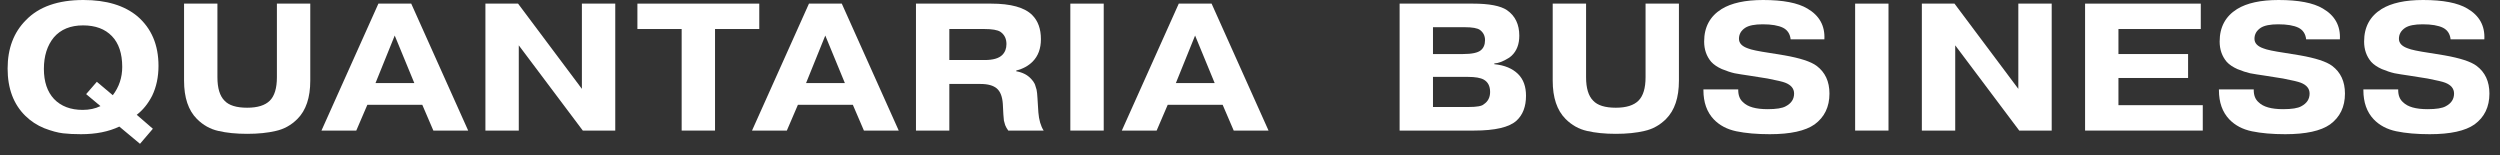
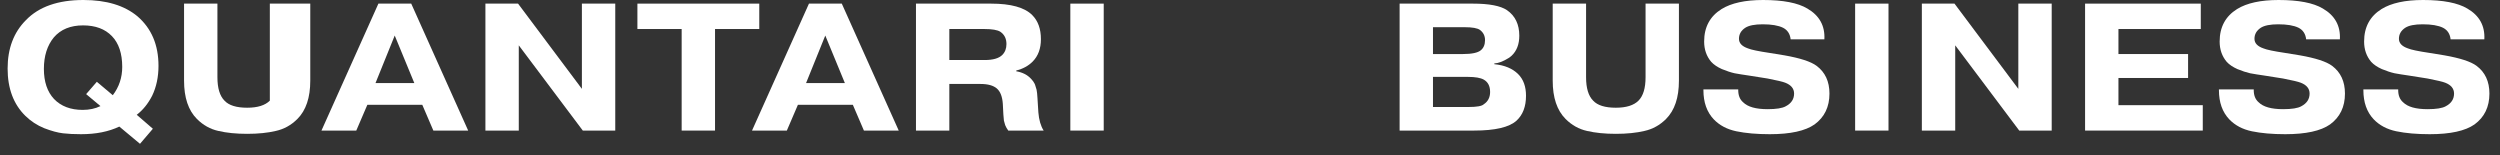
<svg xmlns="http://www.w3.org/2000/svg" width="193" height="12" viewBox="0 0 193 12" fill="none">
  <rect x="0" y="0" width="193" height="12" fill="#333333" stroke="none" />
  <path d="M7.476 6.314L8.708 7.35C9.193 6.715 9.436 5.987 9.436 5.166C9.436 4.13 9.17 3.337 8.638 2.786C8.106 2.235 7.364 1.96 6.412 1.96C5.441 1.96 4.69 2.268 4.158 2.884C3.645 3.509 3.388 4.321 3.388 5.32C3.388 6.309 3.649 7.084 4.172 7.644C4.713 8.204 5.451 8.484 6.384 8.484C6.897 8.484 7.355 8.386 7.756 8.19L6.65 7.266L7.476 6.314ZM10.556 8.862L11.802 9.94L10.808 11.102L9.212 9.772C8.391 10.164 7.406 10.36 6.258 10.36C5.726 10.36 5.259 10.337 4.858 10.29C4.457 10.243 3.976 10.113 3.416 9.898C2.865 9.674 2.38 9.357 1.96 8.946C1.045 8.05 0.588 6.832 0.588 5.292C0.588 3.743 1.059 2.497 2.002 1.554C3.001 0.518 4.48 0 6.44 0C8.213 0 9.604 0.42 10.612 1.26C11.695 2.193 12.236 3.467 12.236 5.082C12.236 5.941 12.073 6.711 11.746 7.392C11.429 8.008 11.032 8.498 10.556 8.862Z" fill="white" />
-   <path d="M23.953 0.28V6.23C23.953 7.537 23.622 8.521 22.959 9.184C22.483 9.66 21.928 9.968 21.293 10.108C20.668 10.257 19.93 10.332 19.081 10.332C18.232 10.332 17.49 10.257 16.855 10.108C16.23 9.968 15.679 9.66 15.203 9.184C14.54 8.521 14.209 7.537 14.209 6.23V0.28H16.785V5.964C16.785 6.804 16.967 7.406 17.331 7.77C17.667 8.134 18.25 8.316 19.081 8.316C19.884 8.316 20.467 8.134 20.831 7.77C21.195 7.406 21.377 6.804 21.377 5.964V0.28H23.953Z" fill="white" />
+   <path d="M23.953 0.28V6.23C23.953 7.537 23.622 8.521 22.959 9.184C22.483 9.66 21.928 9.968 21.293 10.108C20.668 10.257 19.93 10.332 19.081 10.332C18.232 10.332 17.49 10.257 16.855 10.108C16.23 9.968 15.679 9.66 15.203 9.184C14.54 8.521 14.209 7.537 14.209 6.23V0.28H16.785V5.964C16.785 6.804 16.967 7.406 17.331 7.77C17.667 8.134 18.25 8.316 19.081 8.316C19.884 8.316 20.467 8.134 20.831 7.77V0.28H23.953Z" fill="white" />
  <path d="M28.989 6.412H31.985L30.473 2.744L28.989 6.412ZM28.359 8.092L27.505 10.08H24.817L29.213 0.28H31.747L36.143 10.08H33.455L32.601 8.092H28.359Z" fill="white" />
  <path d="M47.498 0.28V10.08H44.992L40.05 3.5V10.08H37.474V0.28H39.994L44.922 6.86V0.28H47.498Z" fill="white" />
  <path d="M52.624 2.24H49.208V0.28H58.616V2.24H55.2V10.08H52.624V2.24Z" fill="white" />
  <path d="M62.228 6.412H65.224L63.712 2.744L62.228 6.412ZM61.598 8.092L60.744 10.08H58.056L62.452 0.28H64.986L69.382 10.08H66.694L65.84 8.092H61.598Z" fill="white" />
  <path d="M73.288 2.24V4.634H76.019C76.662 4.634 77.115 4.503 77.376 4.242C77.591 4.027 77.698 3.747 77.698 3.402C77.698 2.982 77.54 2.665 77.222 2.45C76.999 2.31 76.588 2.24 75.99 2.24H73.288ZM70.713 10.08V0.28H76.508C78.039 0.28 79.099 0.574 79.686 1.162C80.135 1.61 80.359 2.231 80.359 3.024C80.359 3.752 80.144 4.331 79.715 4.76C79.388 5.087 78.968 5.315 78.454 5.446V5.502C78.94 5.586 79.323 5.782 79.603 6.09C79.659 6.146 79.71 6.207 79.757 6.272C79.803 6.337 79.841 6.398 79.868 6.454C79.897 6.51 79.92 6.575 79.939 6.65C79.966 6.725 79.985 6.785 79.995 6.832C80.013 6.869 80.027 6.93 80.037 7.014C80.055 7.098 80.064 7.159 80.064 7.196C80.064 7.233 80.069 7.299 80.079 7.392C80.088 7.485 80.093 7.546 80.093 7.574L80.162 8.68C80.209 9.259 80.344 9.725 80.569 10.08H77.838C77.736 9.94 77.656 9.8 77.6 9.66C77.554 9.511 77.521 9.394 77.502 9.31C77.493 9.217 77.479 9.058 77.46 8.834L77.418 8.022C77.381 7.462 77.227 7.065 76.957 6.832C76.686 6.599 76.266 6.482 75.697 6.482H73.288V10.08H70.713Z" fill="white" />
  <path d="M82.63 0.28H85.207V10.08H82.63V0.28Z" fill="white" />
-   <path d="M90.777 6.412H93.773L92.261 2.744L90.777 6.412ZM90.147 8.092L89.293 10.08H86.605L91.001 0.28H93.535L97.931 10.08H95.243L94.389 8.092H90.147Z" fill="white" />
  <path d="M110.626 5.936V8.26H113.37C114.014 8.26 114.406 8.19 114.546 8.05C114.873 7.835 115.036 7.518 115.036 7.098C115.036 6.65 114.873 6.333 114.546 6.146C114.294 6.006 113.888 5.936 113.328 5.936H110.626ZM110.626 2.1V4.172H112.936C113.627 4.172 114.089 4.074 114.322 3.878C114.537 3.701 114.644 3.439 114.644 3.094C114.644 2.767 114.513 2.506 114.252 2.31C114.056 2.17 113.664 2.1 113.076 2.1H110.626ZM108.05 0.28H113.706C114.966 0.28 115.843 0.448 116.338 0.784C116.973 1.223 117.29 1.881 117.29 2.758C117.29 3.411 117.094 3.925 116.702 4.298C116.543 4.438 116.357 4.559 116.142 4.662C115.927 4.765 115.755 4.83 115.624 4.858C115.493 4.886 115.405 4.9 115.358 4.9V4.956C116.151 5.031 116.767 5.287 117.206 5.726C117.607 6.127 117.808 6.683 117.808 7.392C117.808 8.223 117.565 8.862 117.08 9.31C116.52 9.823 115.428 10.08 113.804 10.08H108.05V0.28Z" fill="white" />
  <path d="M129.613 0.28V6.23C129.613 7.537 129.282 8.521 128.619 9.184C128.143 9.66 127.588 9.968 126.953 10.108C126.328 10.257 125.591 10.332 124.741 10.332C123.892 10.332 123.15 10.257 122.515 10.108C121.89 9.968 121.339 9.66 120.863 9.184C120.201 8.521 119.869 7.537 119.869 6.23V0.28H122.445V5.964C122.445 6.804 122.627 7.406 122.991 7.77C123.327 8.134 123.911 8.316 124.741 8.316C125.544 8.316 126.127 8.134 126.491 7.77C126.855 7.406 127.037 6.804 127.037 5.964V0.28H129.613Z" fill="white" />
  <path d="M131.504 6.902H134.192V6.958C134.192 7.369 134.318 7.681 134.57 7.896C134.925 8.251 135.555 8.428 136.46 8.428C137.132 8.428 137.599 8.353 137.86 8.204C138.289 7.98 138.504 7.653 138.504 7.224C138.504 6.841 138.275 6.561 137.818 6.384C137.631 6.309 137.179 6.202 136.46 6.062L135.046 5.838C134.589 5.773 134.211 5.712 133.912 5.656C133.623 5.591 133.296 5.483 132.932 5.334C132.577 5.175 132.302 4.989 132.106 4.774C131.742 4.345 131.56 3.822 131.56 3.206C131.56 2.095 132.008 1.26 132.904 0.7C133.66 0.233 134.729 0 136.11 0C137.65 0 138.789 0.219 139.526 0.658C140.459 1.199 140.898 1.993 140.842 3.038H138.238C138.191 2.618 137.995 2.319 137.65 2.142C137.286 1.965 136.763 1.876 136.082 1.876C135.466 1.876 135.018 1.965 134.738 2.142C134.411 2.357 134.248 2.641 134.248 2.996C134.248 3.332 134.481 3.579 134.948 3.738C135.191 3.841 135.751 3.957 136.628 4.088L137.748 4.27C138.971 4.485 139.801 4.755 140.24 5.082C140.903 5.577 141.234 6.291 141.234 7.224C141.234 8.251 140.851 9.044 140.086 9.604C139.367 10.108 138.215 10.36 136.628 10.36C135.629 10.36 134.771 10.285 134.052 10.136C133.333 9.987 132.75 9.679 132.302 9.212C131.77 8.652 131.504 7.901 131.504 6.958V6.902Z" fill="white" />
  <path d="M143.216 0.28H145.792V10.08H143.216V0.28Z" fill="white" />
  <path d="M158.391 0.28V10.08H155.885L150.943 3.5V10.08H148.367V0.28H150.887L155.815 6.86V0.28H158.391Z" fill="white" />
  <path d="M163.544 4.172H168.92V6.02H163.544V8.12H170.054V10.08H160.968V0.28H169.9V2.24H163.544V4.172Z" fill="white" />
  <path d="M171.301 6.902H173.989V6.958C173.989 7.369 174.115 7.681 174.367 7.896C174.722 8.251 175.352 8.428 176.257 8.428C176.929 8.428 177.396 8.353 177.657 8.204C178.086 7.98 178.301 7.653 178.301 7.224C178.301 6.841 178.072 6.561 177.615 6.384C177.428 6.309 176.976 6.202 176.257 6.062L174.843 5.838C174.386 5.773 174.008 5.712 173.709 5.656C173.42 5.591 173.093 5.483 172.729 5.334C172.374 5.175 172.099 4.989 171.903 4.774C171.539 4.345 171.357 3.822 171.357 3.206C171.357 2.095 171.805 1.26 172.701 0.7C173.457 0.233 174.526 0 175.907 0C177.447 0 178.586 0.219 179.323 0.658C180.256 1.199 180.695 1.993 180.639 3.038H178.035C177.988 2.618 177.792 2.319 177.447 2.142C177.083 1.965 176.56 1.876 175.879 1.876C175.263 1.876 174.815 1.965 174.535 2.142C174.208 2.357 174.045 2.641 174.045 2.996C174.045 3.332 174.278 3.579 174.745 3.738C174.988 3.841 175.548 3.957 176.425 4.088L177.545 4.27C178.768 4.485 179.598 4.755 180.037 5.082C180.7 5.577 181.031 6.291 181.031 7.224C181.031 8.251 180.648 9.044 179.883 9.604C179.164 10.108 178.012 10.36 176.425 10.36C175.426 10.36 174.568 10.285 173.849 10.136C173.13 9.987 172.547 9.679 172.099 9.212C171.567 8.652 171.301 7.901 171.301 6.958V6.902Z" fill="white" />
  <path d="M182.453 6.902H185.141V6.958C185.141 7.369 185.267 7.681 185.519 7.896C185.874 8.251 186.504 8.428 187.409 8.428C188.081 8.428 188.548 8.353 188.809 8.204C189.239 7.98 189.453 7.653 189.453 7.224C189.453 6.841 189.225 6.561 188.767 6.384C188.581 6.309 188.128 6.202 187.409 6.062L185.995 5.838C185.538 5.773 185.16 5.712 184.861 5.656C184.572 5.591 184.245 5.483 183.881 5.334C183.527 5.175 183.251 4.989 183.055 4.774C182.691 4.345 182.509 3.822 182.509 3.206C182.509 2.095 182.957 1.26 183.853 0.7C184.609 0.233 185.678 0 187.059 0C188.599 0 189.738 0.219 190.475 0.658C191.409 1.199 191.847 1.993 191.791 3.038H189.187C189.141 2.618 188.945 2.319 188.599 2.142C188.235 1.965 187.713 1.876 187.031 1.876C186.415 1.876 185.967 1.965 185.687 2.142C185.361 2.357 185.197 2.641 185.197 2.996C185.197 3.332 185.431 3.579 185.897 3.738C186.14 3.841 186.7 3.957 187.577 4.088L188.697 4.27C189.92 4.485 190.751 4.755 191.189 5.082C191.852 5.577 192.183 6.291 192.183 7.224C192.183 8.251 191.801 9.044 191.035 9.604C190.317 10.108 189.164 10.36 187.577 10.36C186.579 10.36 185.72 10.285 185.001 10.136C184.283 9.987 183.699 9.679 183.251 9.212C182.719 8.652 182.453 7.901 182.453 6.958V6.902Z" fill="white" />
</svg>